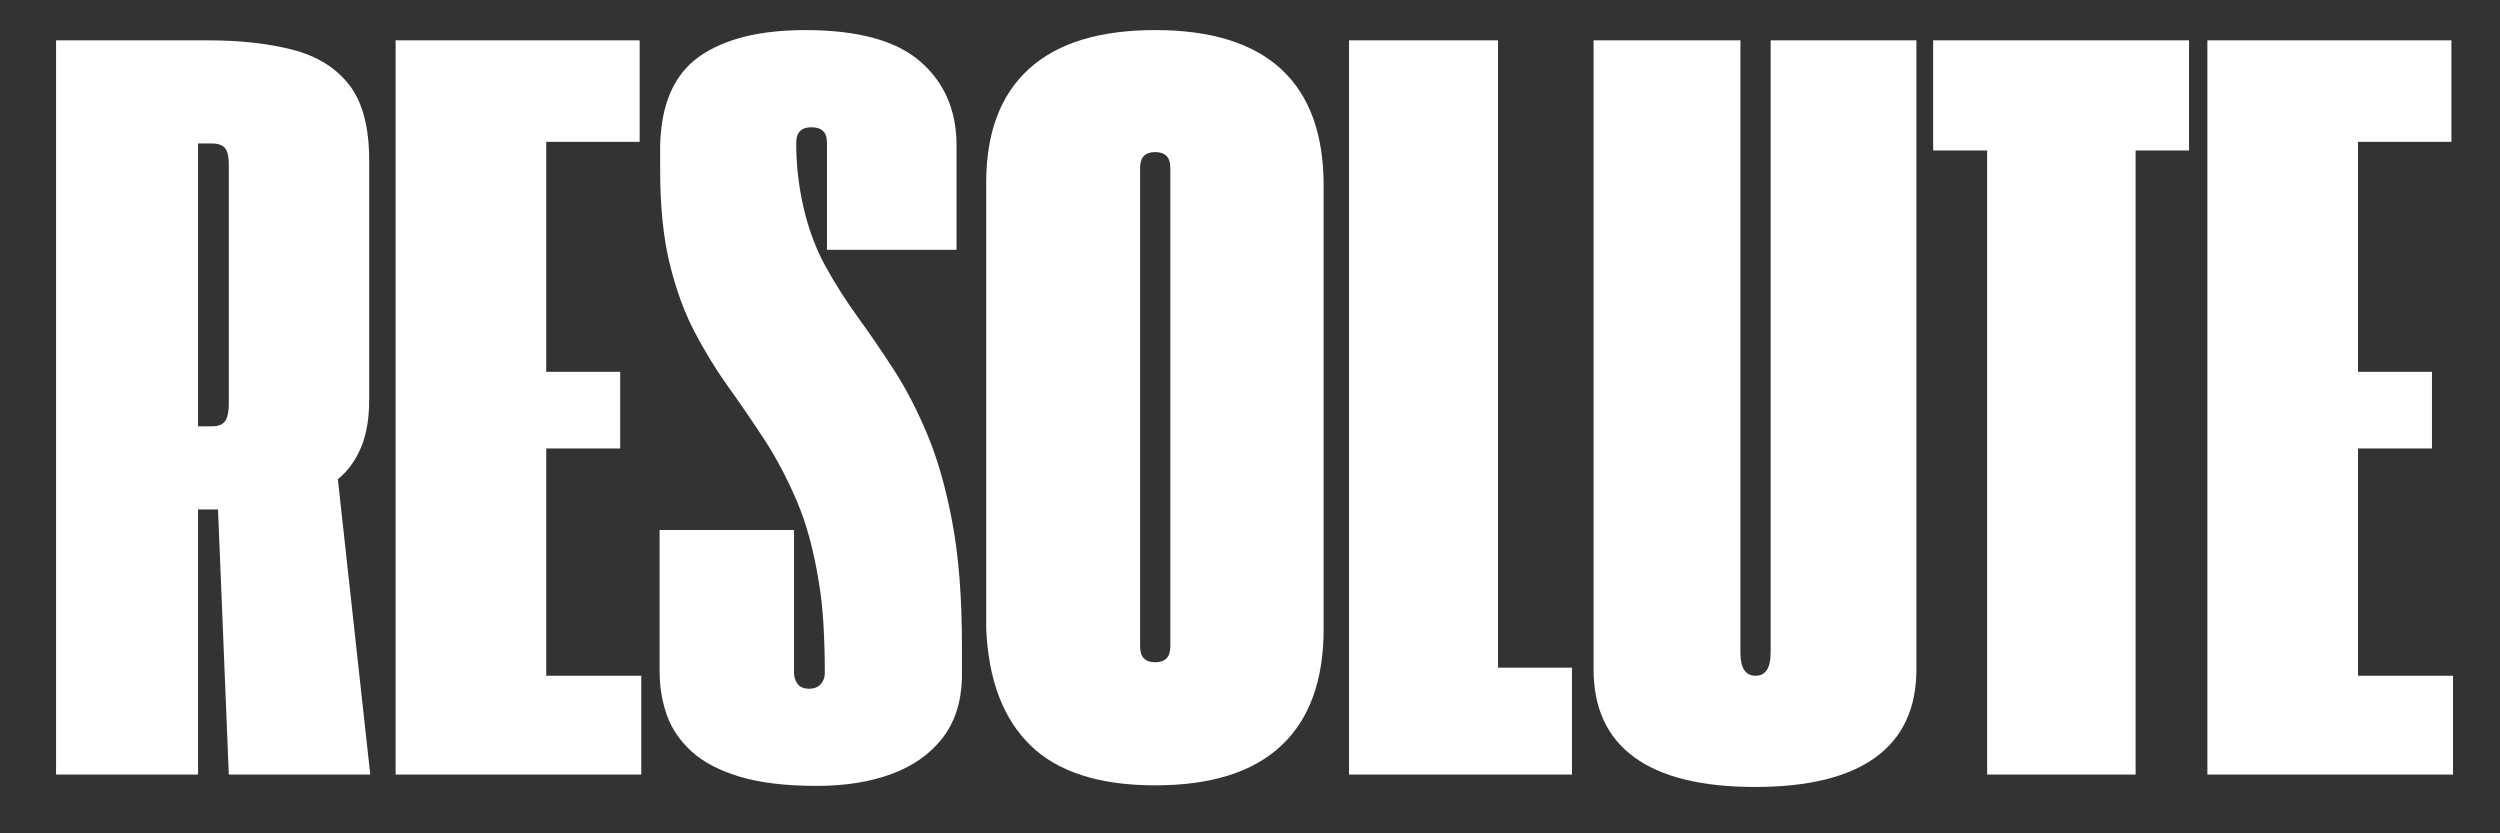
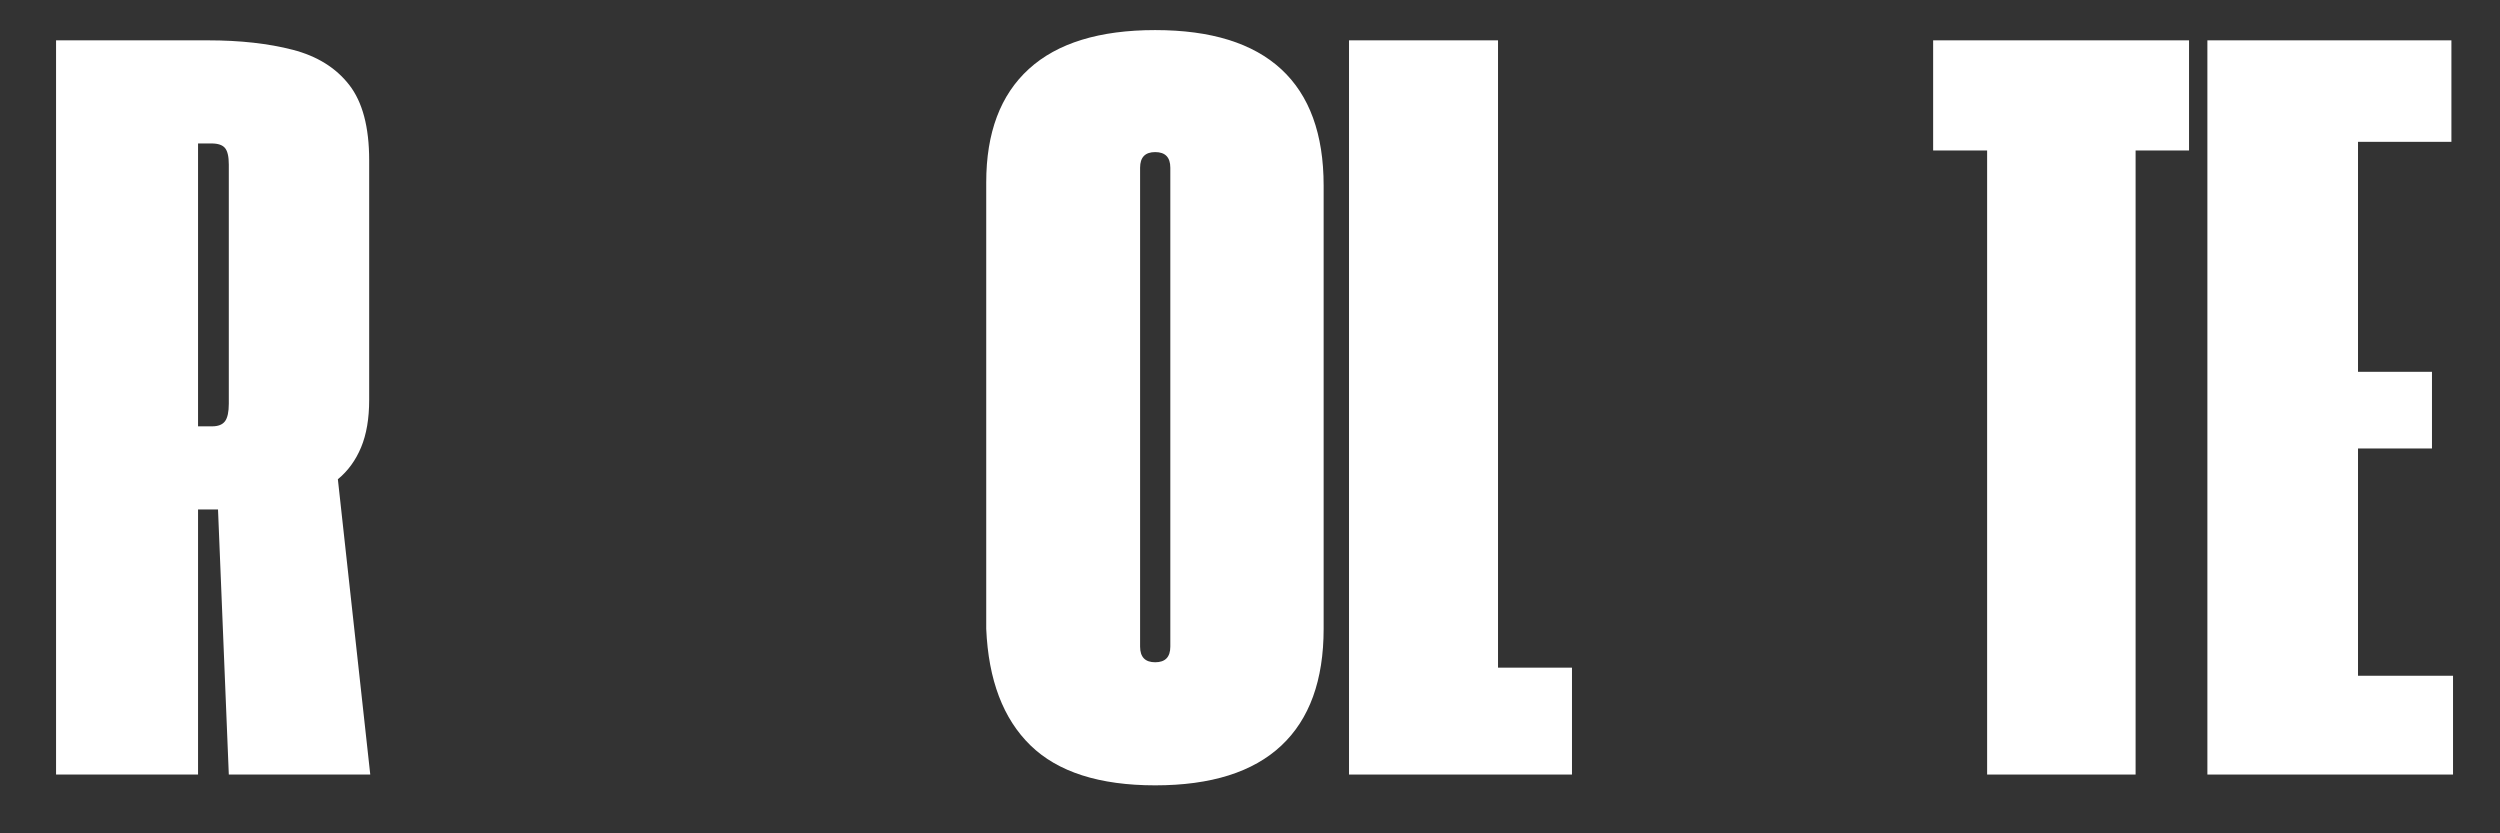
<svg xmlns="http://www.w3.org/2000/svg" height="1890" preserveAspectRatio="xMidYMid meet" version="1.0" viewBox="0 0 4251.75 1417.5" width="5669" zoomAndPan="magnify">
  <rect x="0" y="0" width="4251.75" height="1417.5" fill="#333333" stroke="none" />
  <defs>
    <g />
  </defs>
  <g fill="#ffffff" fill-opacity="1">
    <g transform="translate(71.466, 1317.275)">
      <g>
        <path d="M 558.234 0 L 317.672 0 L 299.312 -450.812 L 265.344 -450.812 L 265.344 0 L 23.875 0 L 23.875 -1248.672 L 281.875 -1248.672 C 336.957 -1248.672 385.156 -1243.312 426.469 -1232.594 C 467.789 -1221.883 499.773 -1201.992 522.422 -1172.922 C 545.066 -1143.848 556.391 -1101.156 556.391 -1044.844 L 556.391 -637.188 C 556.391 -605.352 551.797 -578.422 542.609 -556.391 C 533.43 -534.359 520.273 -516.301 503.141 -502.219 Z M 289.219 -592.203 C 299.625 -592.203 306.969 -595.109 311.25 -600.922 C 315.531 -606.734 317.672 -616.68 317.672 -630.766 L 317.672 -1037.5 C 317.672 -1050.957 315.531 -1060.285 311.25 -1065.484 C 306.969 -1070.691 299.316 -1073.297 288.297 -1073.297 L 265.344 -1073.297 L 265.344 -592.203 Z M 289.219 -592.203" />
      </g>
    </g>
    <g transform="translate(648.973, 1317.275)">
      <g>
-         <path d="M 23.875 0 L 23.875 -1248.672 L 438.875 -1248.672 L 438.875 -1076.062 L 280.031 -1076.062 L 280.031 -684.938 L 405.812 -684.938 L 405.812 -554.547 L 280.031 -554.547 L 280.031 -168.016 L 441.625 -168.016 L 441.625 0 Z M 23.875 0" />
-       </g>
+         </g>
    </g>
    <g transform="translate(1098.859, 1317.275)">
      <g>
-         <path d="M 290.125 19.281 C 237.488 19.281 193.879 14.078 159.297 3.672 C 124.711 -6.734 97.473 -20.961 77.578 -39.016 C 57.691 -57.078 43.613 -77.738 35.344 -101 C 27.082 -124.258 22.953 -149.047 22.953 -175.359 L 22.953 -415.922 L 251.562 -415.922 L 251.562 -172.609 C 251.562 -165.879 253.551 -159.758 257.531 -154.25 C 261.508 -148.738 268.094 -145.984 277.281 -145.984 C 285.844 -145.984 292.422 -148.582 297.016 -153.781 C 301.609 -158.988 303.906 -165.266 303.906 -172.609 C 303.906 -201.379 303.141 -228.922 301.609 -255.234 C 300.078 -281.555 297.473 -305.43 293.797 -326.859 C 285.234 -380.723 272.688 -426.938 256.156 -465.5 C 239.633 -504.062 221.27 -538.797 201.062 -569.703 C 180.863 -600.609 160.359 -630.598 139.547 -659.672 C 118.742 -688.754 99.617 -719.973 82.172 -753.328 C 64.723 -786.691 50.645 -825.406 39.938 -869.469 C 29.227 -913.539 23.875 -966.18 23.875 -1027.391 L 23.875 -1070.547 C 25.707 -1140.941 47.895 -1191.133 90.438 -1221.125 C 132.977 -1251.113 193.113 -1266.109 270.844 -1266.109 C 359.602 -1266.109 424.488 -1248.508 465.5 -1213.312 C 506.508 -1178.125 527.316 -1131.148 527.922 -1072.391 L 527.922 -892.422 L 307.578 -892.422 L 307.578 -1075.141 C 307.578 -1092.273 298.703 -1100.844 280.953 -1100.844 C 263.805 -1100.844 255.234 -1091.969 255.234 -1074.219 C 255.234 -1055.238 256.305 -1036.566 258.453 -1018.203 C 260.598 -999.848 263.504 -982.711 267.172 -966.797 C 275.742 -928.848 288.289 -894.875 304.812 -864.875 C 321.344 -834.883 339.707 -805.961 359.906 -778.109 C 380.102 -750.266 400.609 -720.273 421.422 -688.141 C 442.234 -656.004 461.359 -618.973 478.797 -577.047 C 496.242 -535.117 510.32 -485.234 521.031 -427.391 C 531.75 -369.547 537.109 -300.535 537.109 -220.359 L 537.109 -163.422 C 535.891 -122.41 524.719 -88.438 503.594 -61.5 C 482.477 -34.57 453.707 -14.375 417.281 -0.906 C 380.863 12.551 338.477 19.281 290.125 19.281 Z M 290.125 19.281" />
-       </g>
+         </g>
    </g>
    <g transform="translate(1658.004, 1317.275)">
      <g>
        <path d="M 19.281 -247.891 L 19.281 -1007.203 C 19.281 -1091.672 43.457 -1155.938 91.812 -1200 C 140.164 -1244.07 211.781 -1266.109 306.656 -1266.109 C 401.531 -1266.109 472.988 -1243.922 521.031 -1199.547 C 569.082 -1155.172 593.109 -1089.219 593.109 -1001.688 L 593.109 -247.891 C 593.109 -160.367 569.082 -94.113 521.031 -49.125 C 472.988 -4.133 401.531 18.359 306.656 18.359 C 211.781 18.359 141.082 -4.285 94.562 -49.578 C 48.051 -94.867 22.957 -160.973 19.281 -247.891 Z M 280.953 -217.594 C 280.953 -199.844 289.52 -190.969 306.656 -190.969 C 323.789 -190.969 332.359 -199.844 332.359 -217.594 L 332.359 -1031.984 C 332.359 -1049.734 323.789 -1058.609 306.656 -1058.609 C 289.52 -1058.609 280.953 -1049.734 280.953 -1031.984 Z M 280.953 -217.594" />
      </g>
    </g>
    <g transform="translate(2270.4, 1317.275)">
      <g>
        <path d="M 23.875 0 L 23.875 -1248.672 L 277.281 -1248.672 L 277.281 -181.797 L 403.062 -181.797 L 403.062 0 Z M 23.875 0" />
      </g>
    </g>
    <g transform="translate(2688.151, 1317.275)">
      <g>
-         <path d="M 296.562 21.109 C 205.969 21.109 137.562 4.281 91.344 -29.375 C 45.133 -63.039 22.031 -112.926 22.031 -179.031 L 22.031 -1248.672 L 271.766 -1248.672 L 271.766 -207.5 C 271.766 -181.176 280.332 -168.016 297.469 -168.016 C 314.613 -168.016 323.188 -181.176 323.188 -207.5 L 323.188 -1248.672 L 571.078 -1248.672 L 571.078 -179.031 C 571.078 -112.926 547.969 -63.039 501.75 -29.375 C 455.539 4.281 387.145 21.109 296.562 21.109 Z M 296.562 21.109" />
-       </g>
+         </g>
    </g>
    <g transform="translate(3281.267, 1317.275)">
      <g>
        <path d="M 98.234 0 L 98.234 -1061.359 L 6.422 -1061.359 L 6.422 -1248.672 L 441.625 -1248.672 L 441.625 -1061.359 L 350.734 -1061.359 L 350.734 0 Z M 98.234 0" />
      </g>
    </g>
    <g transform="translate(3730.235, 1317.275)">
      <g>
        <path d="M 23.875 0 L 23.875 -1248.672 L 438.875 -1248.672 L 438.875 -1076.062 L 280.031 -1076.062 L 280.031 -684.938 L 405.812 -684.938 L 405.812 -554.547 L 280.031 -554.547 L 280.031 -168.016 L 441.625 -168.016 L 441.625 0 Z M 23.875 0" />
      </g>
    </g>
  </g>
</svg>